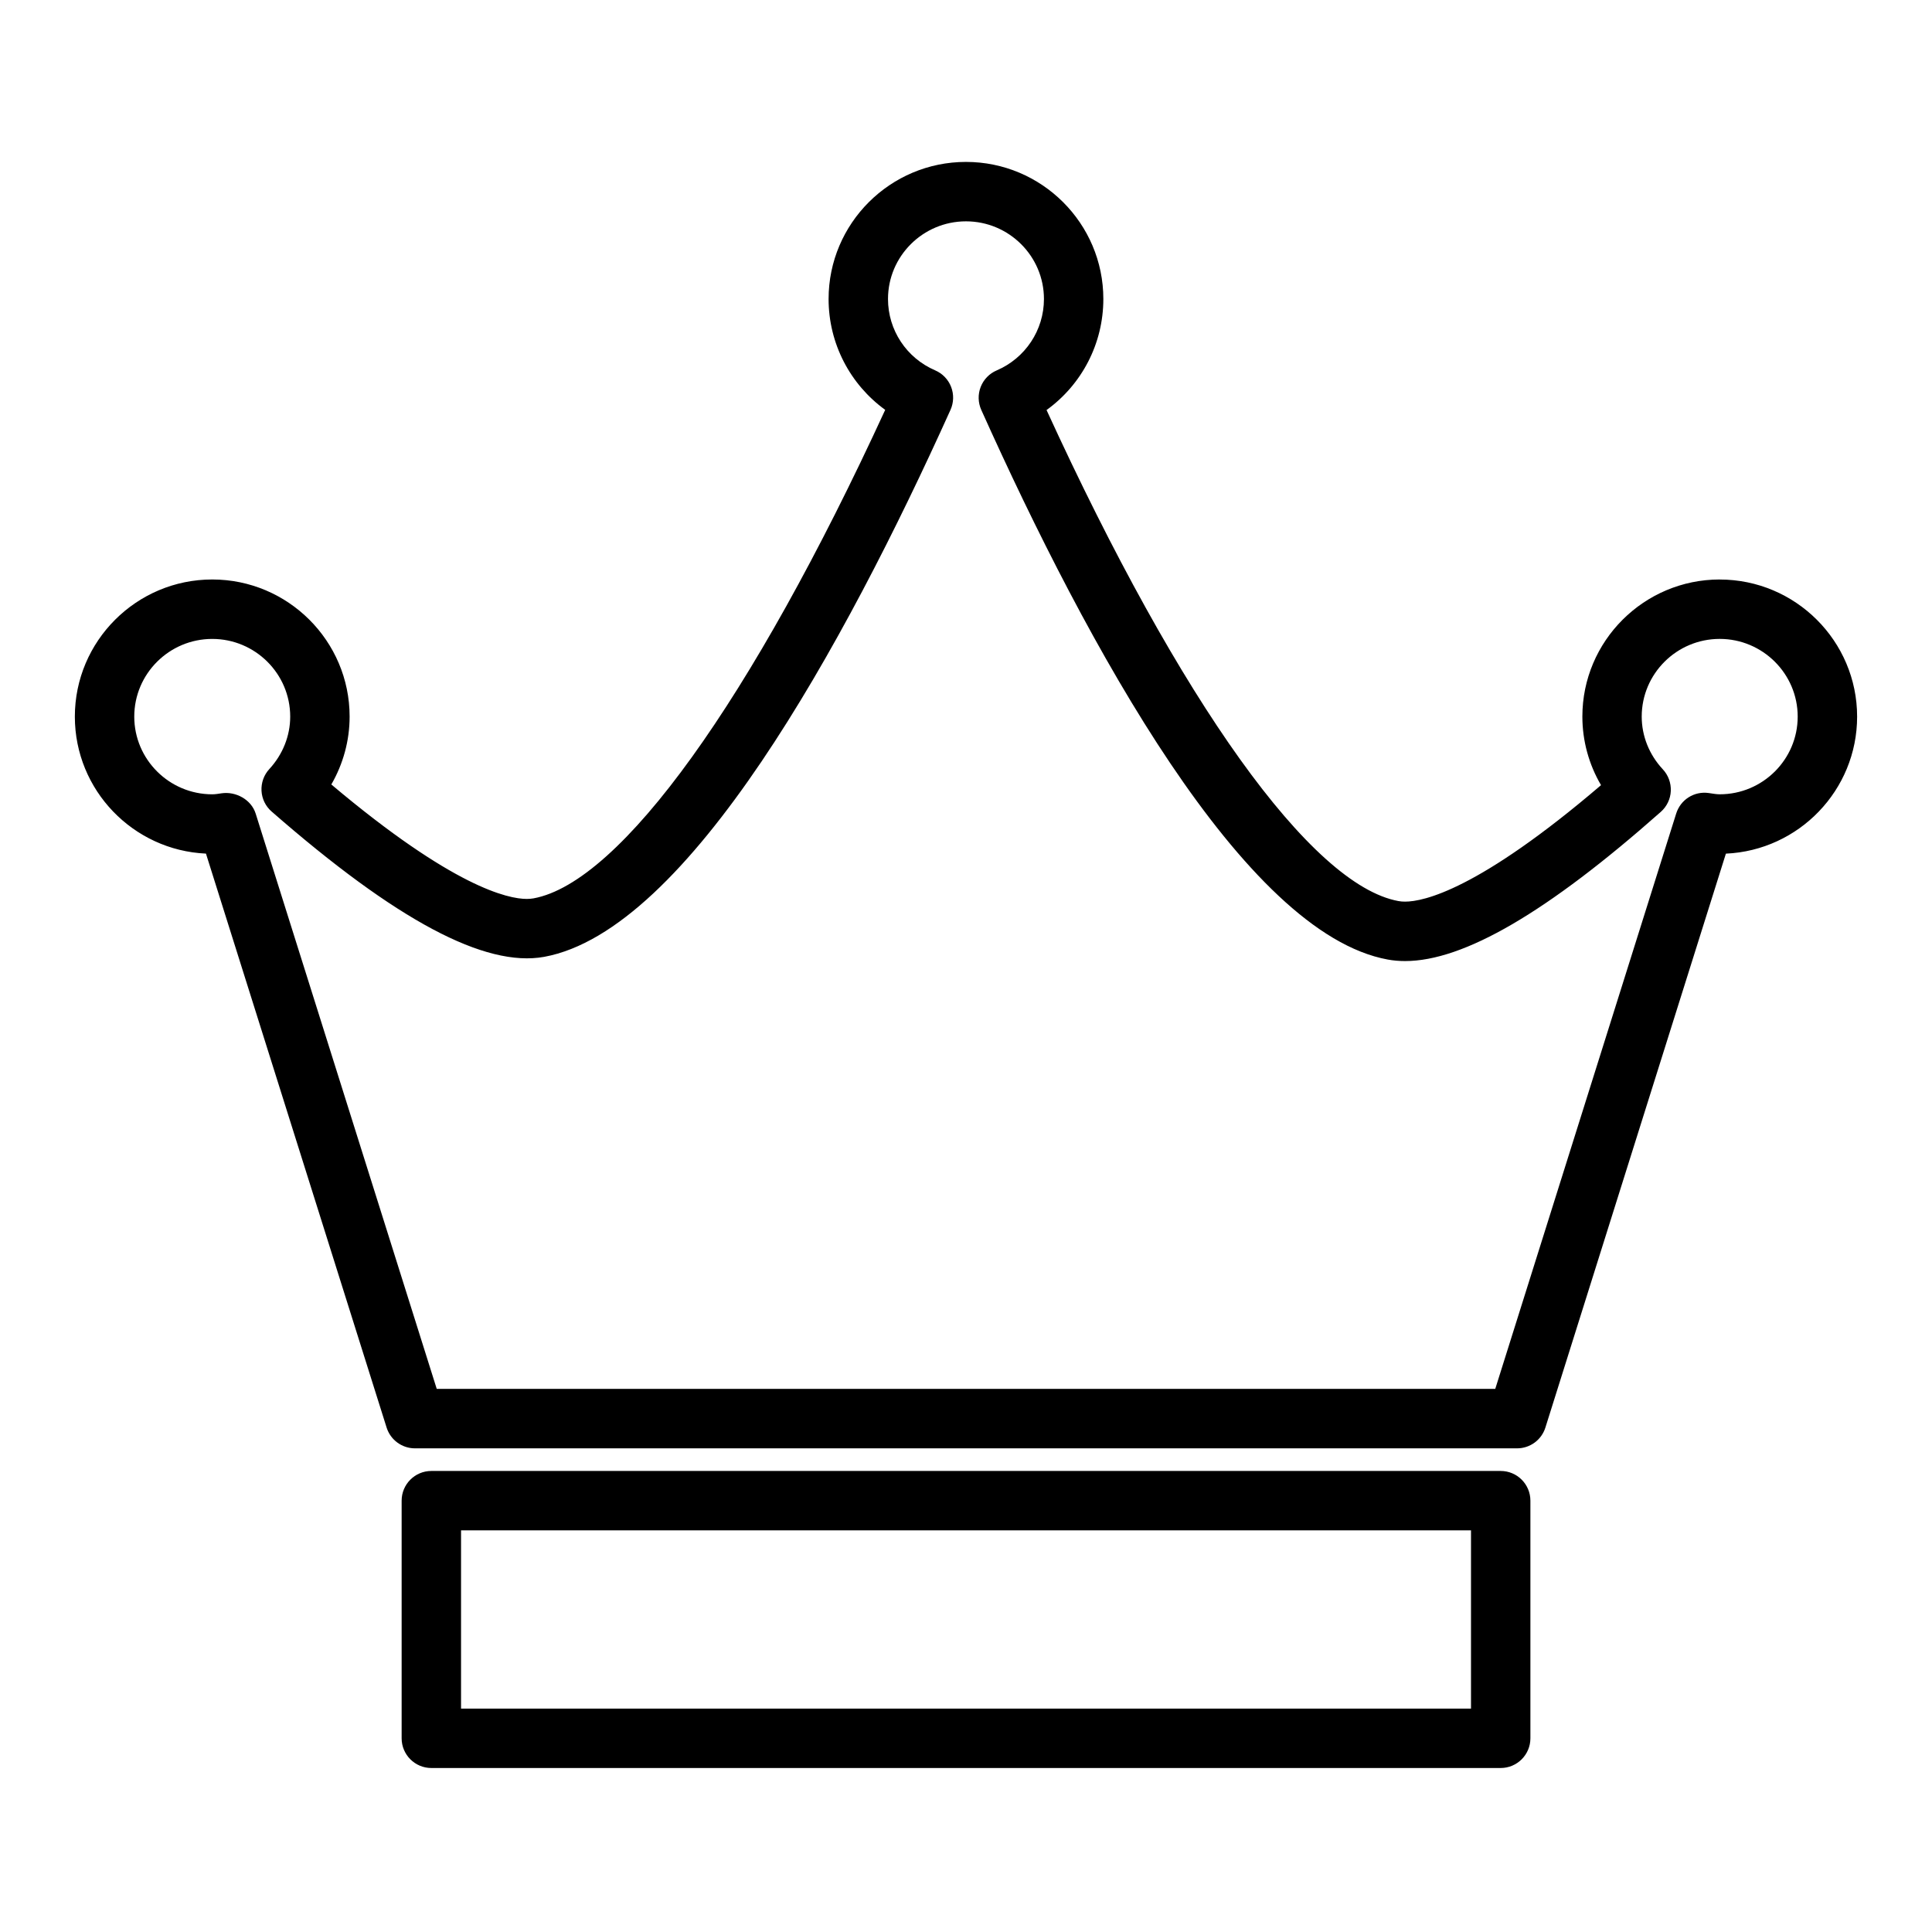
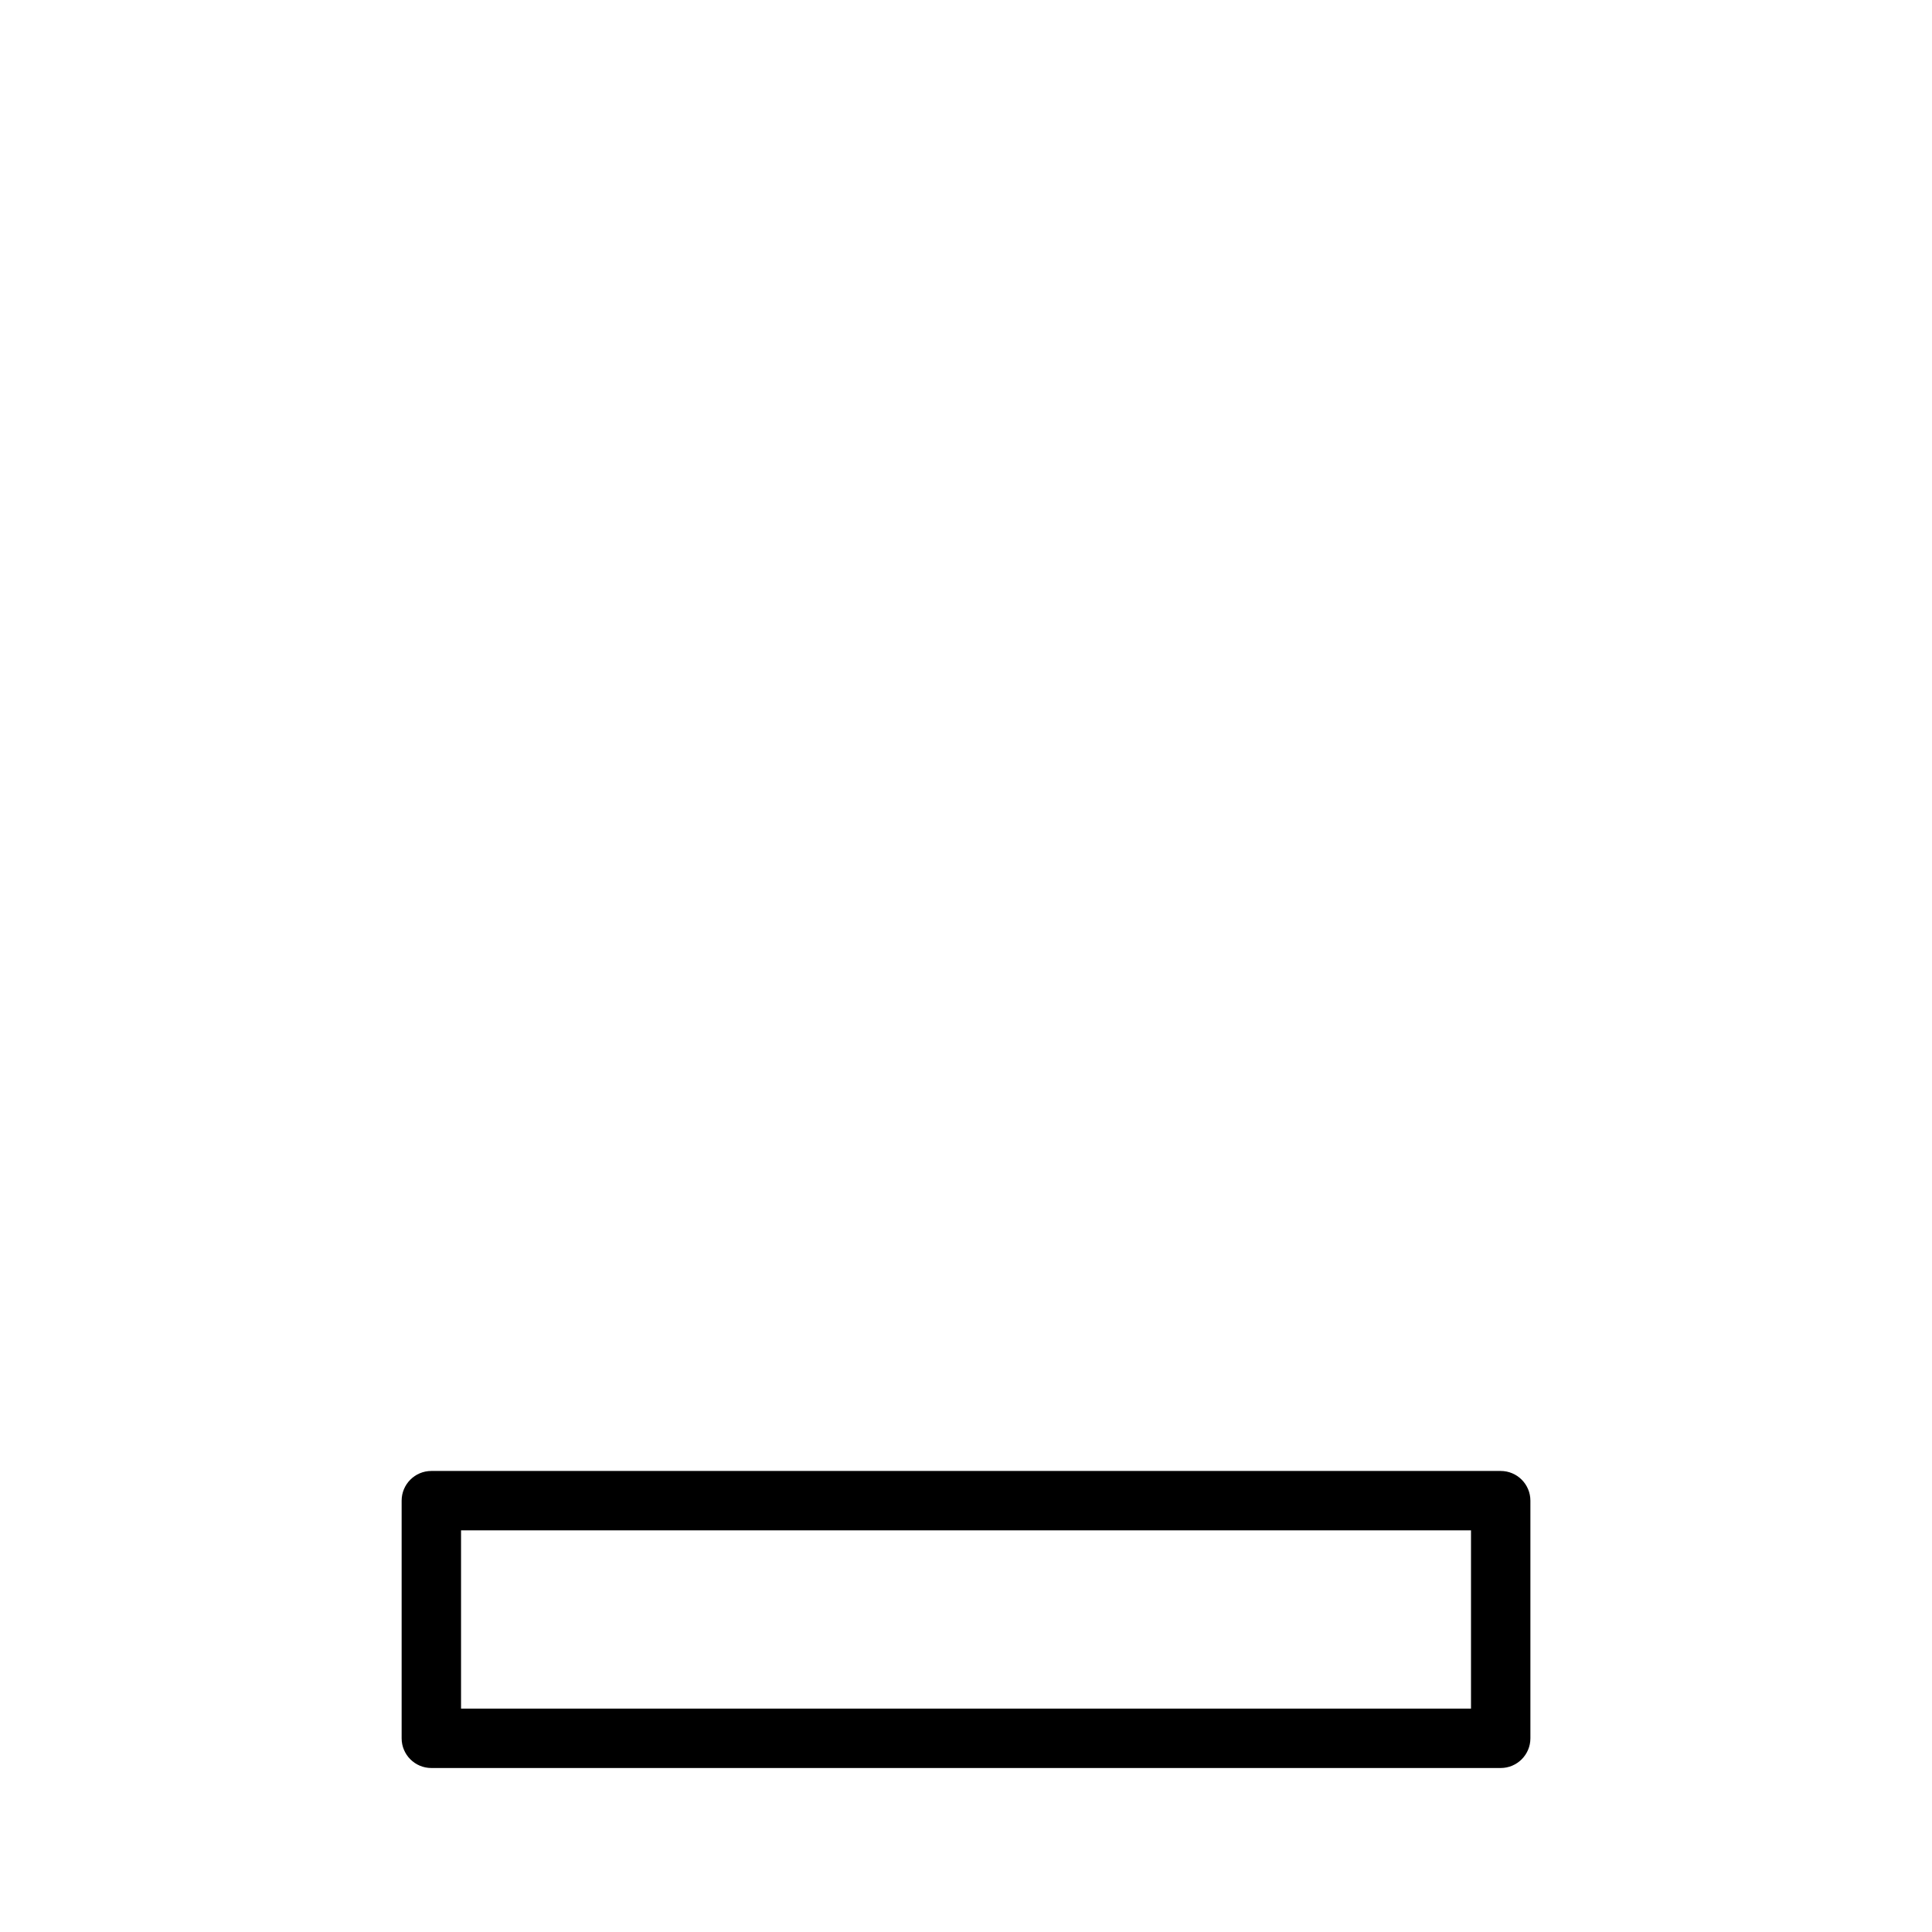
<svg xmlns="http://www.w3.org/2000/svg" fill="#000000" width="800px" height="800px" version="1.1" viewBox="144 144 512 512">
  <g>
    <path d="m541.7 612.54c4.344 0 7.871-3.527 7.871-7.871v-62.977c0-4.344-3.527-7.871-7.871-7.871h-283.39c-4.344 0-7.871 3.527-7.871 7.871v62.977c0 4.344 3.527 7.871 7.871 7.871zm-275.52-62.977h267.65v47.23l-267.65 0.004z" />
-     <path d="m599.75 297.57c-20.074 0-36.406 16.297-36.406 36.328 0 6.43 1.723 12.676 4.945 18.176-32.465 27.75-47.035 30.867-51.926 30.867-0.613 0-1.195-0.039-1.762-0.148-23.121-4.227-57.797-52.703-93.254-130.13 9.336-6.738 15.051-17.602 15.051-29.426 0-20.035-16.336-36.328-36.406-36.328-20.074 0-36.406 16.297-36.406 36.328 0 11.793 5.699 22.641 15.004 29.379-35.434 76.996-70.086 125.22-93.203 129.46-0.574 0.102-1.172 0.148-1.801 0.148-4.887 0-19.438-3.062-51.781-30.332 3.156-5.465 4.848-11.645 4.848-17.996 0-20.035-16.336-36.328-36.406-36.328-20.082 0-36.41 16.312-36.41 36.348 0 19.484 15.438 35.426 34.746 36.297l47.871 152.1c1.031 3.281 4.078 5.512 7.512 5.512h292.07c3.441 0 6.481-2.227 7.512-5.512l47.832-152.09c19.324-0.867 34.777-16.816 34.777-36.305 0-20.035-16.336-36.34-36.41-36.34zm0 56.926c-0.859 0-1.676-0.148-2.906-0.332-3.863-0.559-7.477 1.746-8.637 5.434l-47.949 152.47h-280.52l-47.988-152.47c-1.156-3.684-5.25-5.941-9.074-5.359-0.805 0.117-1.598 0.262-2.434 0.262-11.391-0.008-20.664-9.242-20.664-20.594s9.273-20.586 20.664-20.586 20.664 9.234 20.664 20.586c0 5.094-1.969 10.027-5.527 13.895-1.441 1.559-2.188 3.637-2.078 5.762 0.109 2.125 1.078 4.109 2.684 5.504 33.086 28.898 56.535 41.352 72.234 38.504 38.07-6.965 79.562-82.672 107.67-144.95 0.867-1.93 0.93-4.117 0.164-6.094-0.762-1.969-2.289-3.551-4.234-4.383-7.59-3.258-12.492-10.676-12.492-18.902 0-11.352 9.273-20.586 20.664-20.586s20.664 9.234 20.664 20.586c0 8.242-4.922 15.664-12.531 18.926-1.945 0.828-3.465 2.41-4.234 4.375-0.77 1.969-0.707 4.164 0.156 6.086 28.117 62.605 69.637 138.7 107.72 145.66 1.465 0.27 2.992 0.402 4.59 0.402 15.555 0 37.723-12.934 67.777-39.543 1.59-1.41 2.551-3.402 2.644-5.519s-0.66-4.195-2.109-5.746c-3.606-3.863-5.598-8.824-5.598-13.98 0-11.352 9.273-20.586 20.664-20.586 11.391 0 20.672 9.242 20.672 20.594s-9.273 20.586-20.664 20.586z" />
  </g>
</svg>